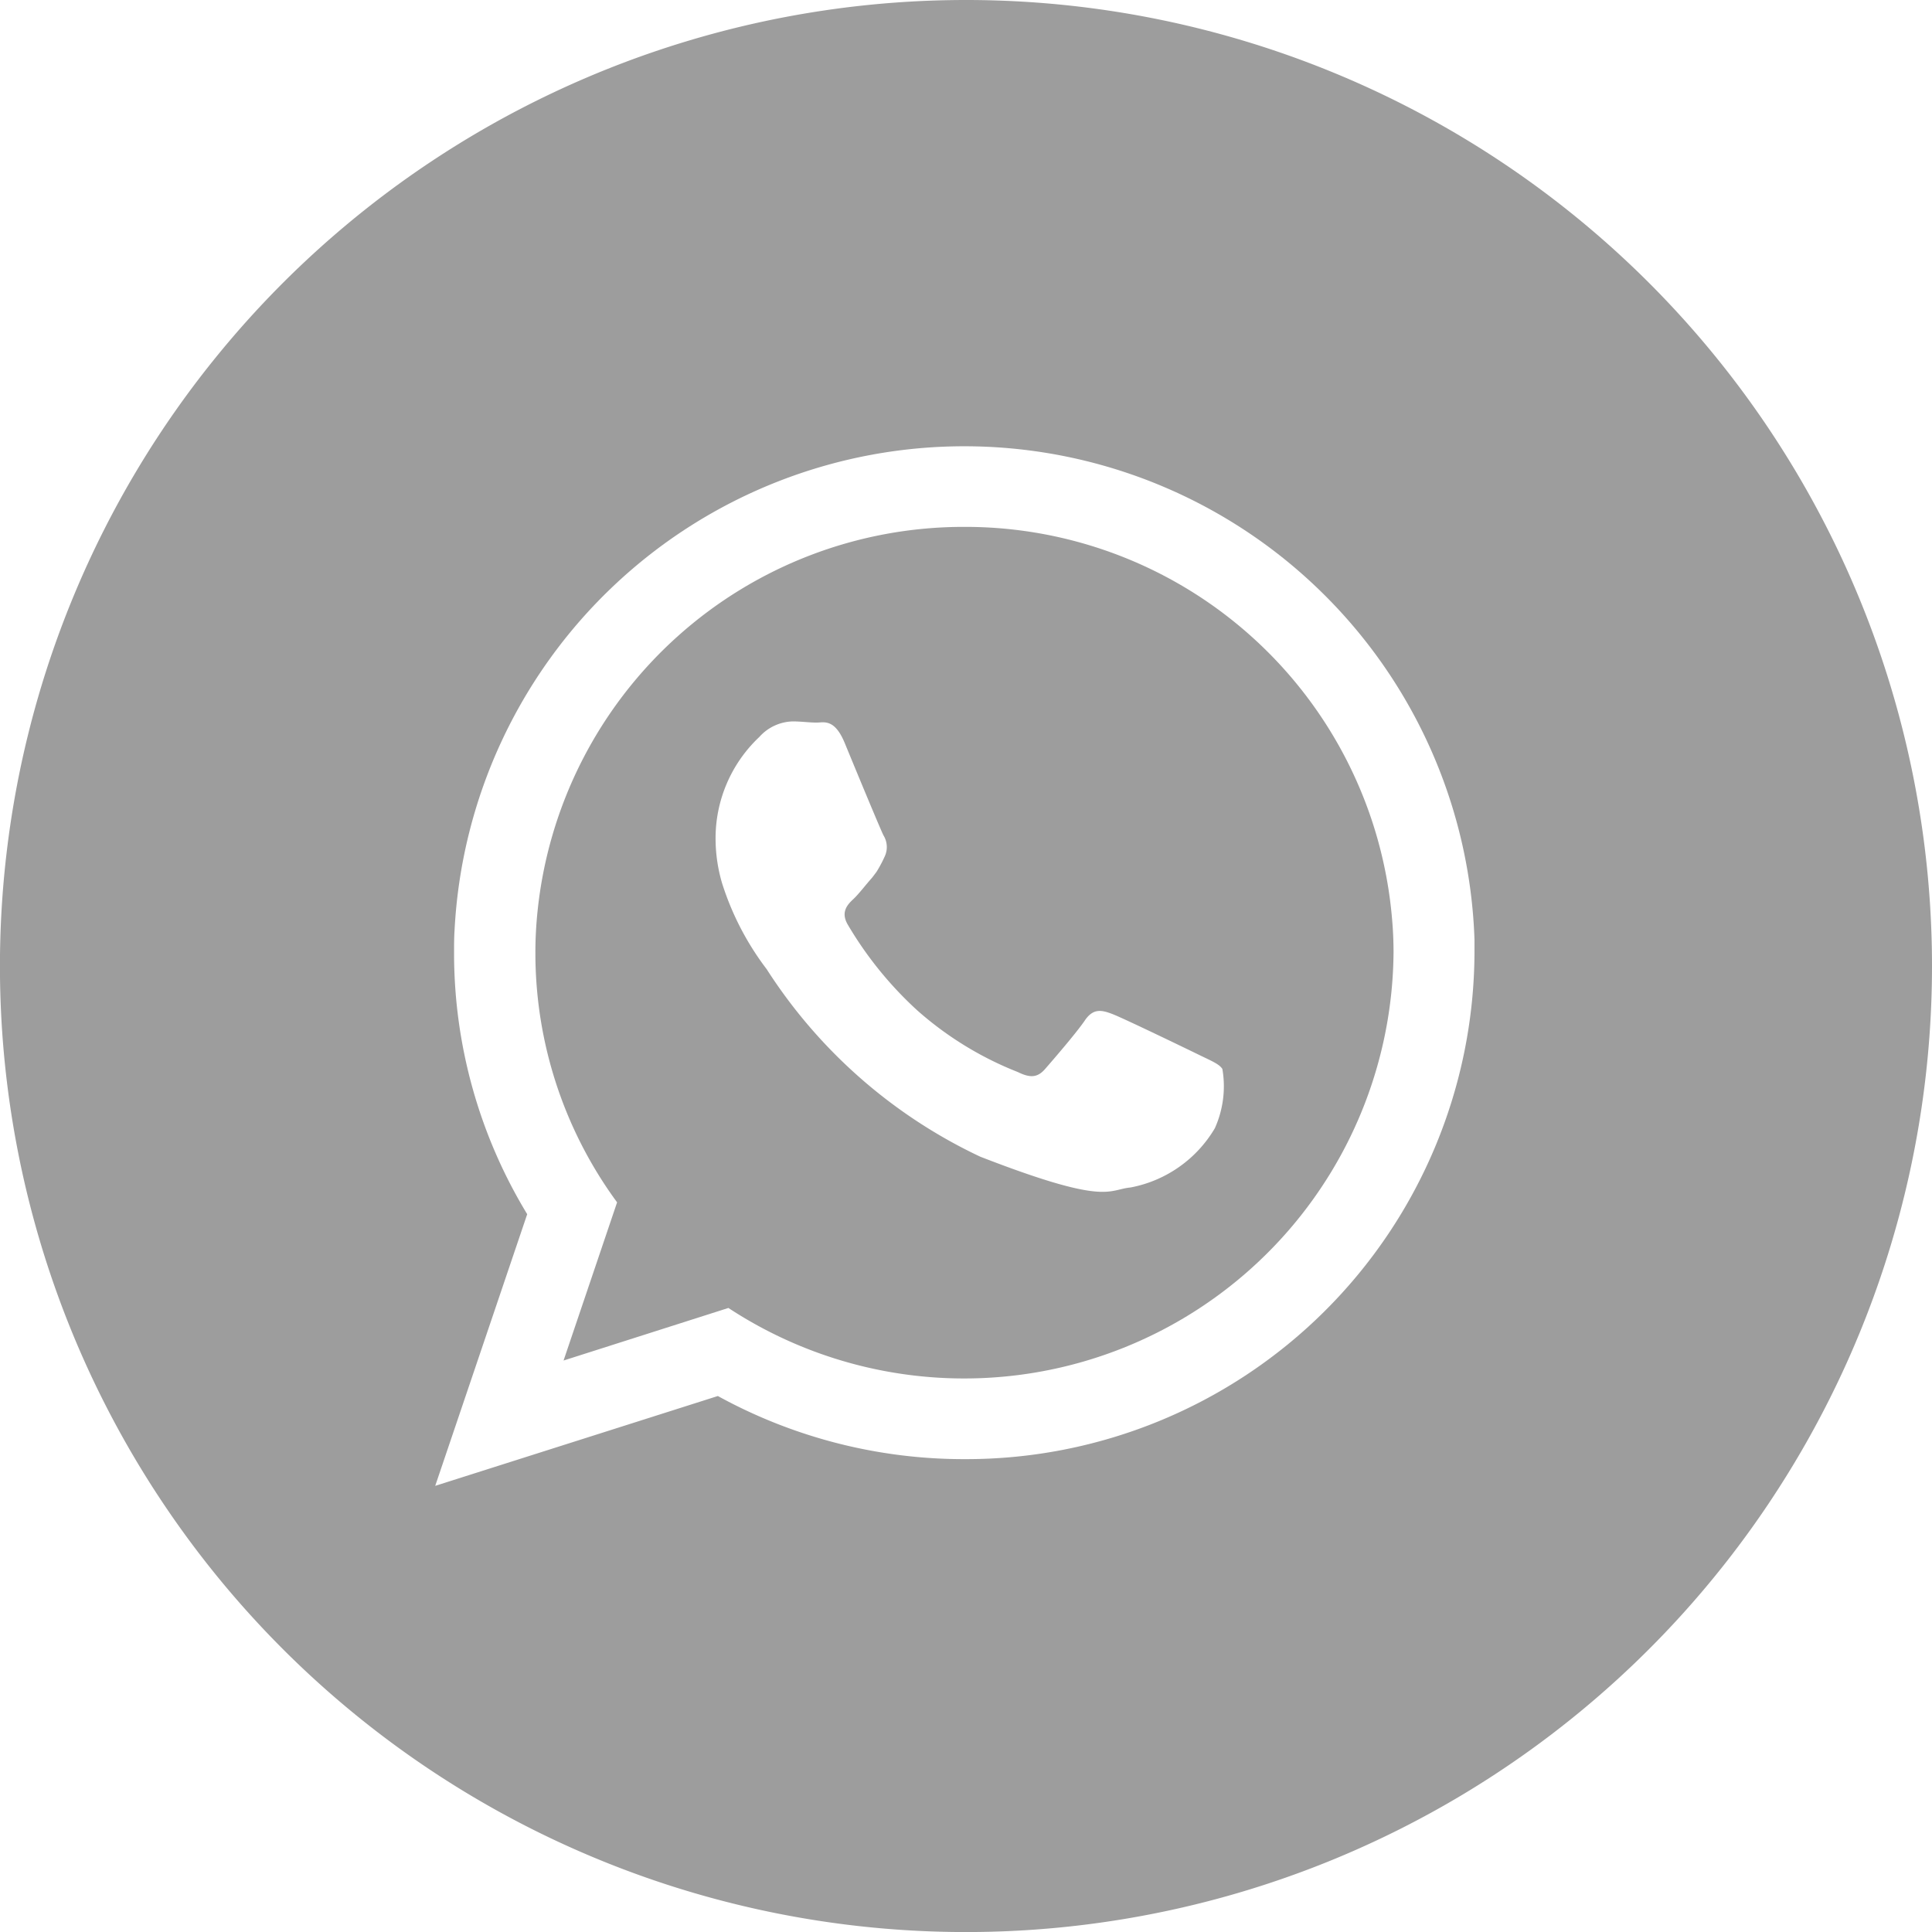
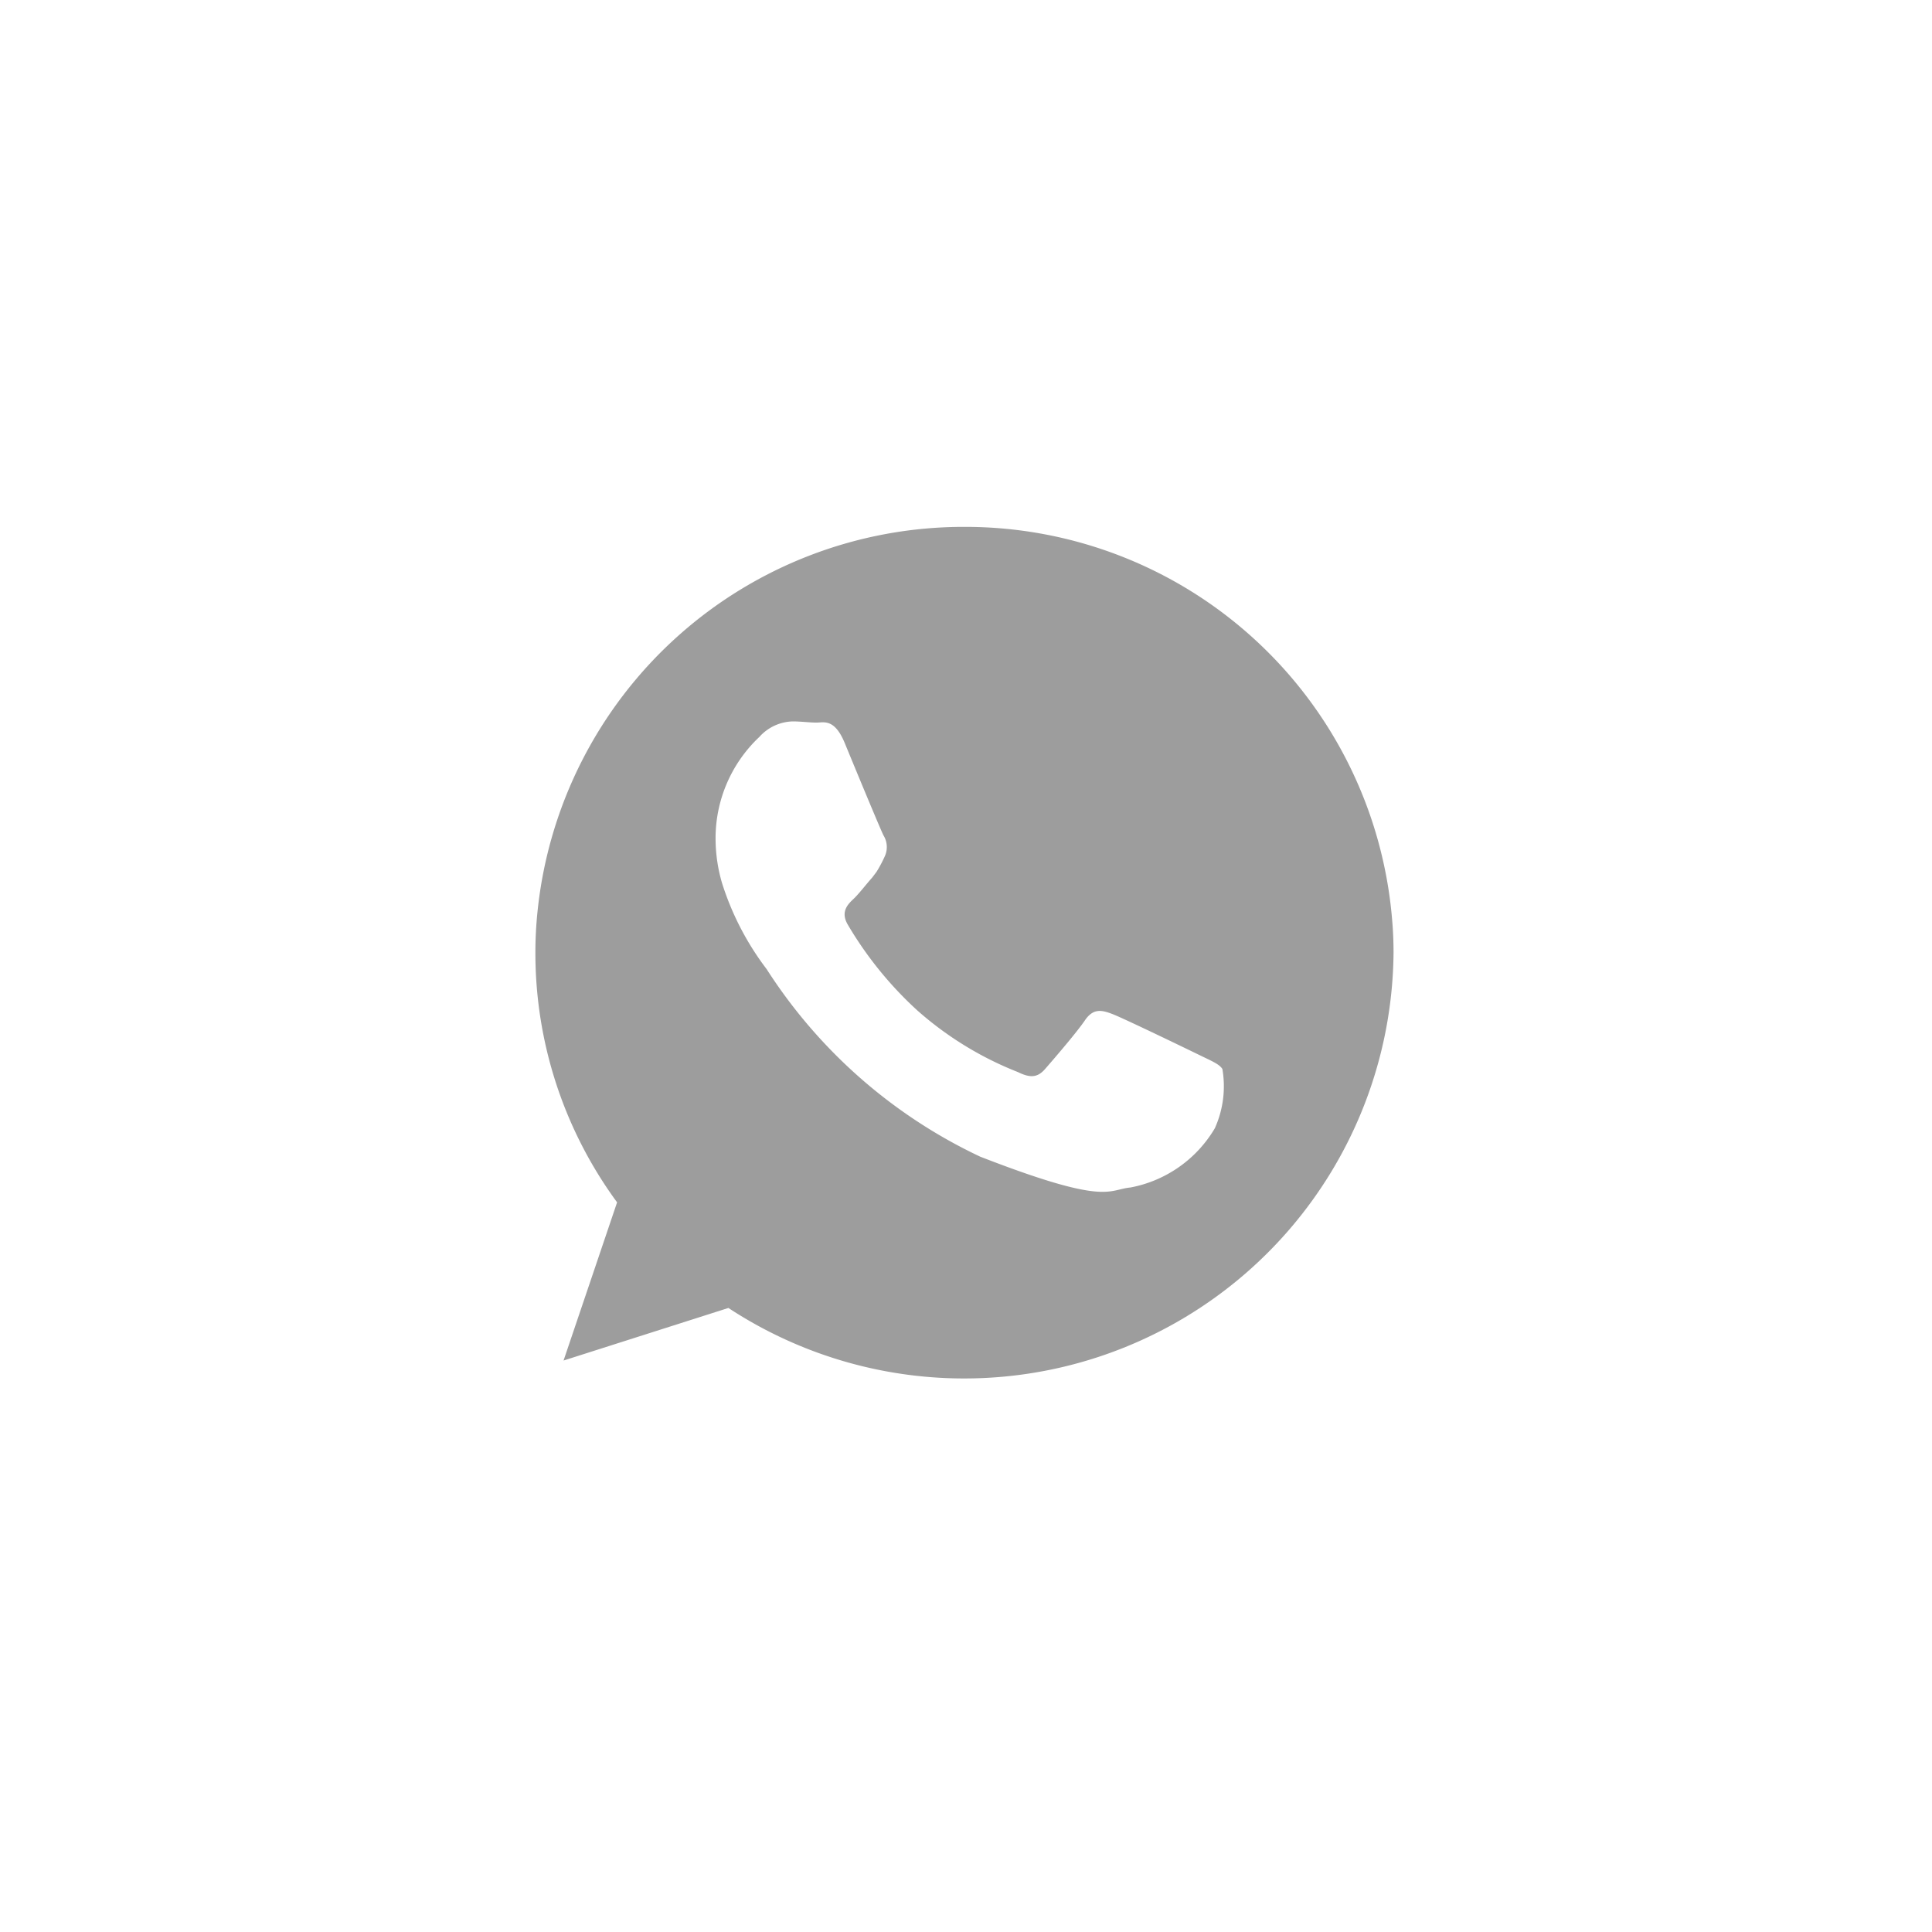
<svg xmlns="http://www.w3.org/2000/svg" id="Component_268_16" data-name="Component 268 – 16" width="35.873" height="35.874" viewBox="0 0 35.873 35.874">
  <path id="Path_5053" data-name="Path 5053" d="M284.892,293.511a7.953,7.953,0,0,0-7.927,7.138,7.36,7.36,0,0,0-.04.768,7.824,7.824,0,0,0,1.517,4.636l-.994,2.937,3.061-.976a7.973,7.973,0,0,0,12.35-6.6c0-.208-.009-.413-.027-.617A7.952,7.952,0,0,0,284.892,293.511Zm4.649,11.166a2.318,2.318,0,0,1-1.566,1.1c-.426.04-.426.346-2.79-.572a9.543,9.543,0,0,1-3.966-3.482,5.236,5.236,0,0,1-.829-1.6,2.94,2.94,0,0,1-.119-.786,2.581,2.581,0,0,1,.812-1.925.859.859,0,0,1,.621-.289c.155,0,.31.022.443.022s.333-.08.523.382.661,1.6.719,1.713a.414.414,0,0,1,.018.4,2.441,2.441,0,0,1-.147.275c-.027.036-.053.071-.084.111-.119.133-.244.3-.351.4s-.235.239-.1.47a6.884,6.884,0,0,0,1.291,1.593,6.288,6.288,0,0,0,1.868,1.145c.235.116.368.1.505-.057s.581-.67.737-.9.31-.2.524-.116,1.353.634,1.588.749.385.174.443.267A1.9,1.9,0,0,1,289.541,304.677Z" transform="translate(-266.984 -283.728)" fill="#9d9d9d" />
-   <path id="Path_5054" data-name="Path 5054" d="M276.885,275.82a17.937,17.937,0,1,0,17.937,17.936A17.936,17.936,0,0,0,276.885,275.82Zm-.029,27.093a9.485,9.485,0,0,1-4.578-1.172l-5.248,1.668,1.708-5.044a9.331,9.331,0,0,1-1.358-4.858c0-.138,0-.275.009-.413a9.478,9.478,0,0,1,18.938.173c0,.08,0,.159,0,.239A9.44,9.44,0,0,1,276.857,302.913Z" transform="translate(-258.949 -275.82)" fill="#9d9d9d" />
</svg>